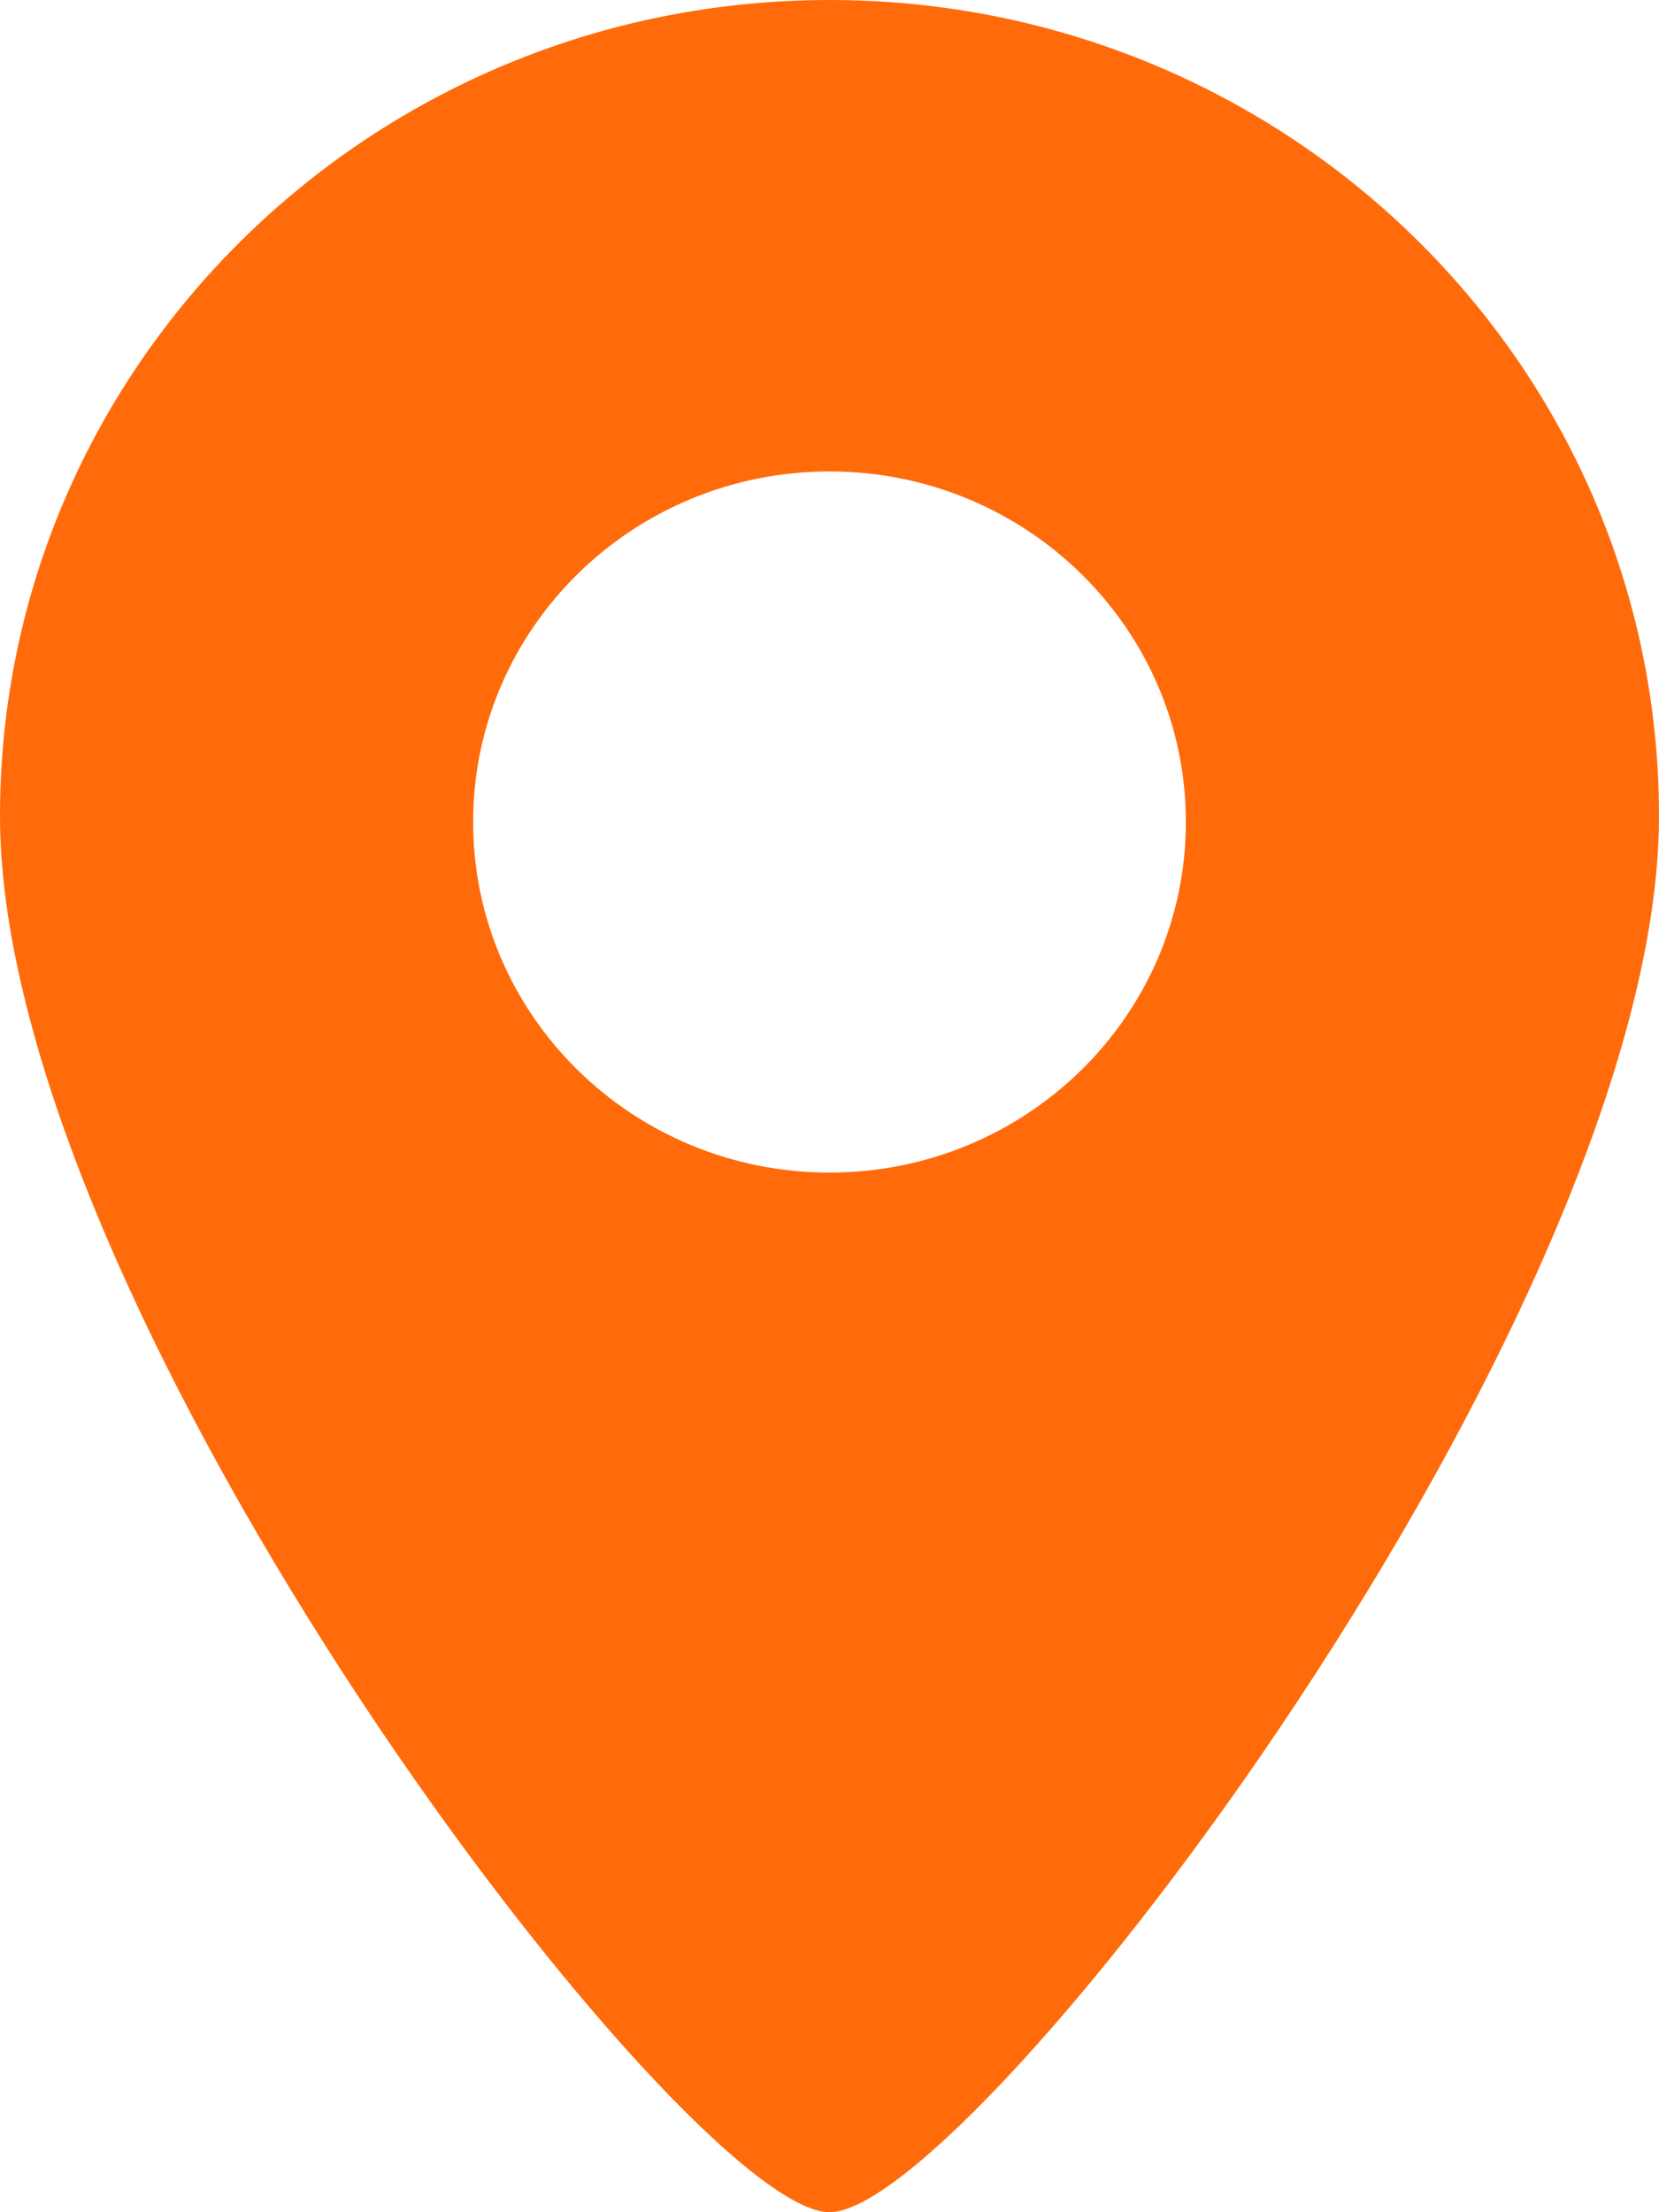
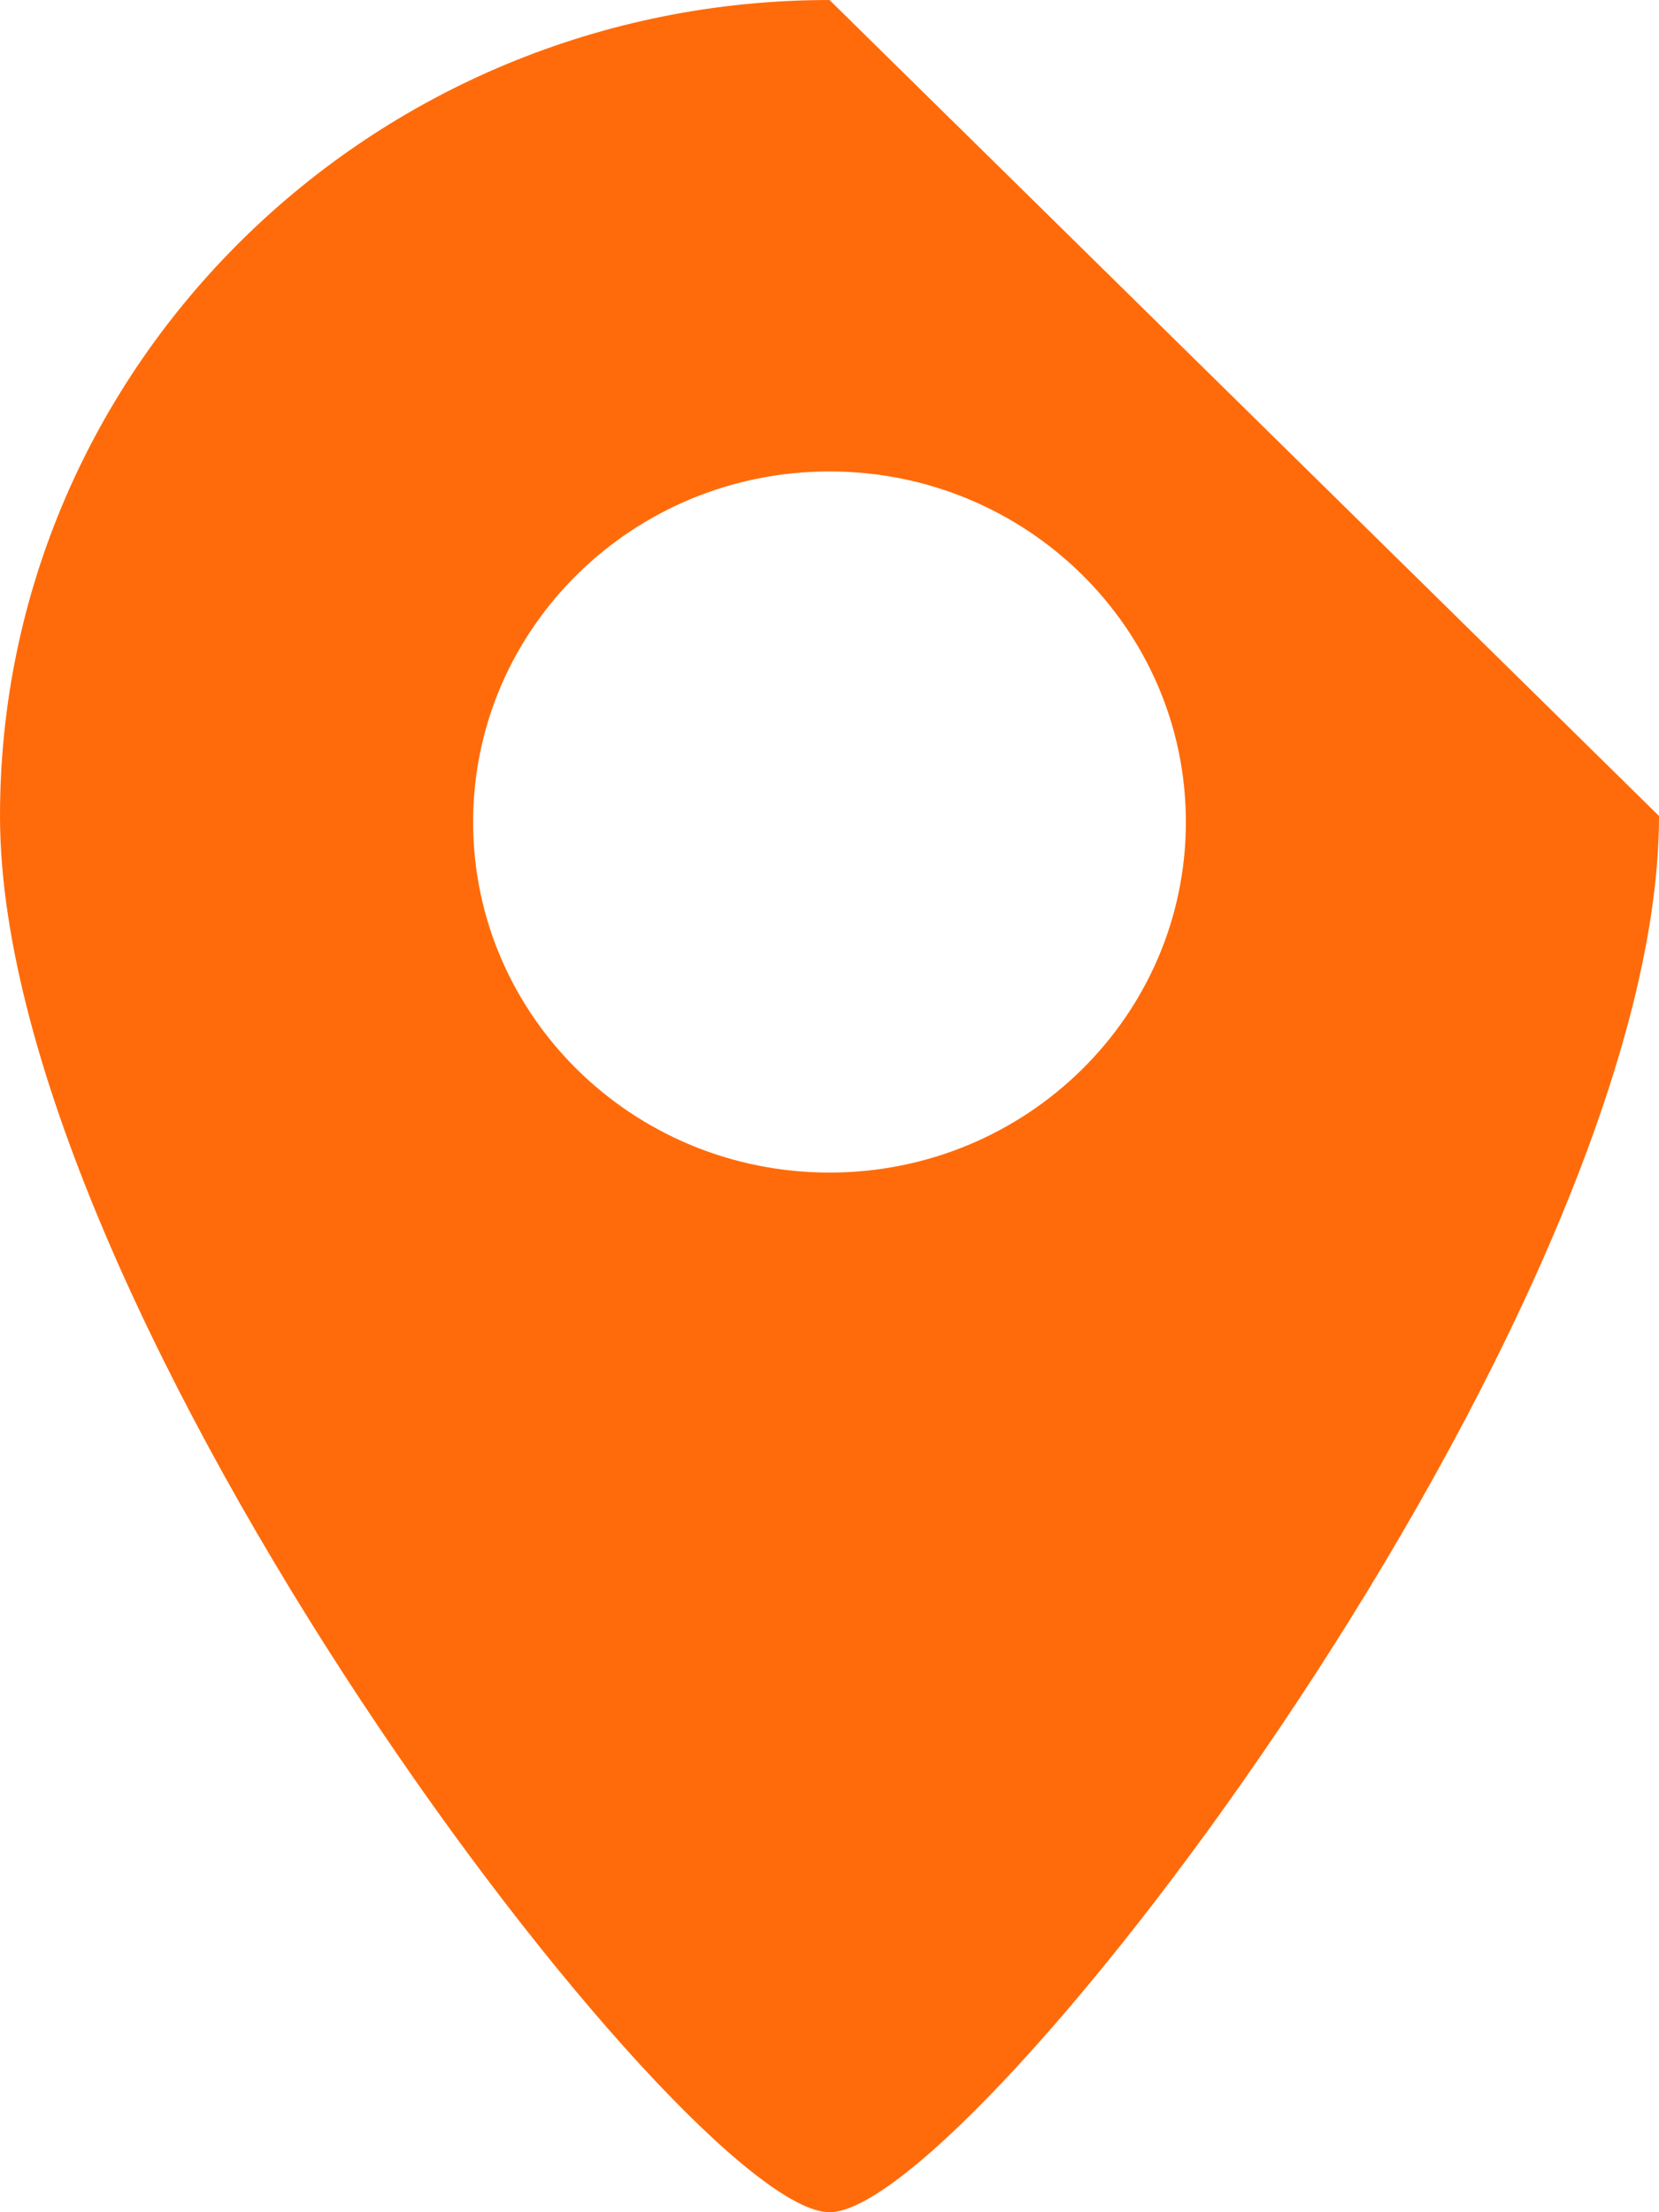
<svg xmlns="http://www.w3.org/2000/svg" width="48" height="64" viewBox="0 0 48 64" fill="none">
-   <path d="M24 0C10.745 0 0 10.569 0 23.606C0 38.011 19.867 64 24 64C28.133 64 48 38.012 48 23.606C48 10.569 37.255 0 24 0ZM24 33.923C18.305 33.923 13.689 29.382 13.689 23.781C13.689 18.18 18.305 13.639 24 13.639C29.695 13.639 34.311 18.18 34.311 23.781C34.311 29.382 29.695 33.923 24 33.923Z" fill="#FF6B0A" />
+   <path d="M24 0C10.745 0 0 10.569 0 23.606C0 38.011 19.867 64 24 64C28.133 64 48 38.012 48 23.606ZM24 33.923C18.305 33.923 13.689 29.382 13.689 23.781C13.689 18.18 18.305 13.639 24 13.639C29.695 13.639 34.311 18.18 34.311 23.781C34.311 29.382 29.695 33.923 24 33.923Z" fill="#FF6B0A" />
</svg>